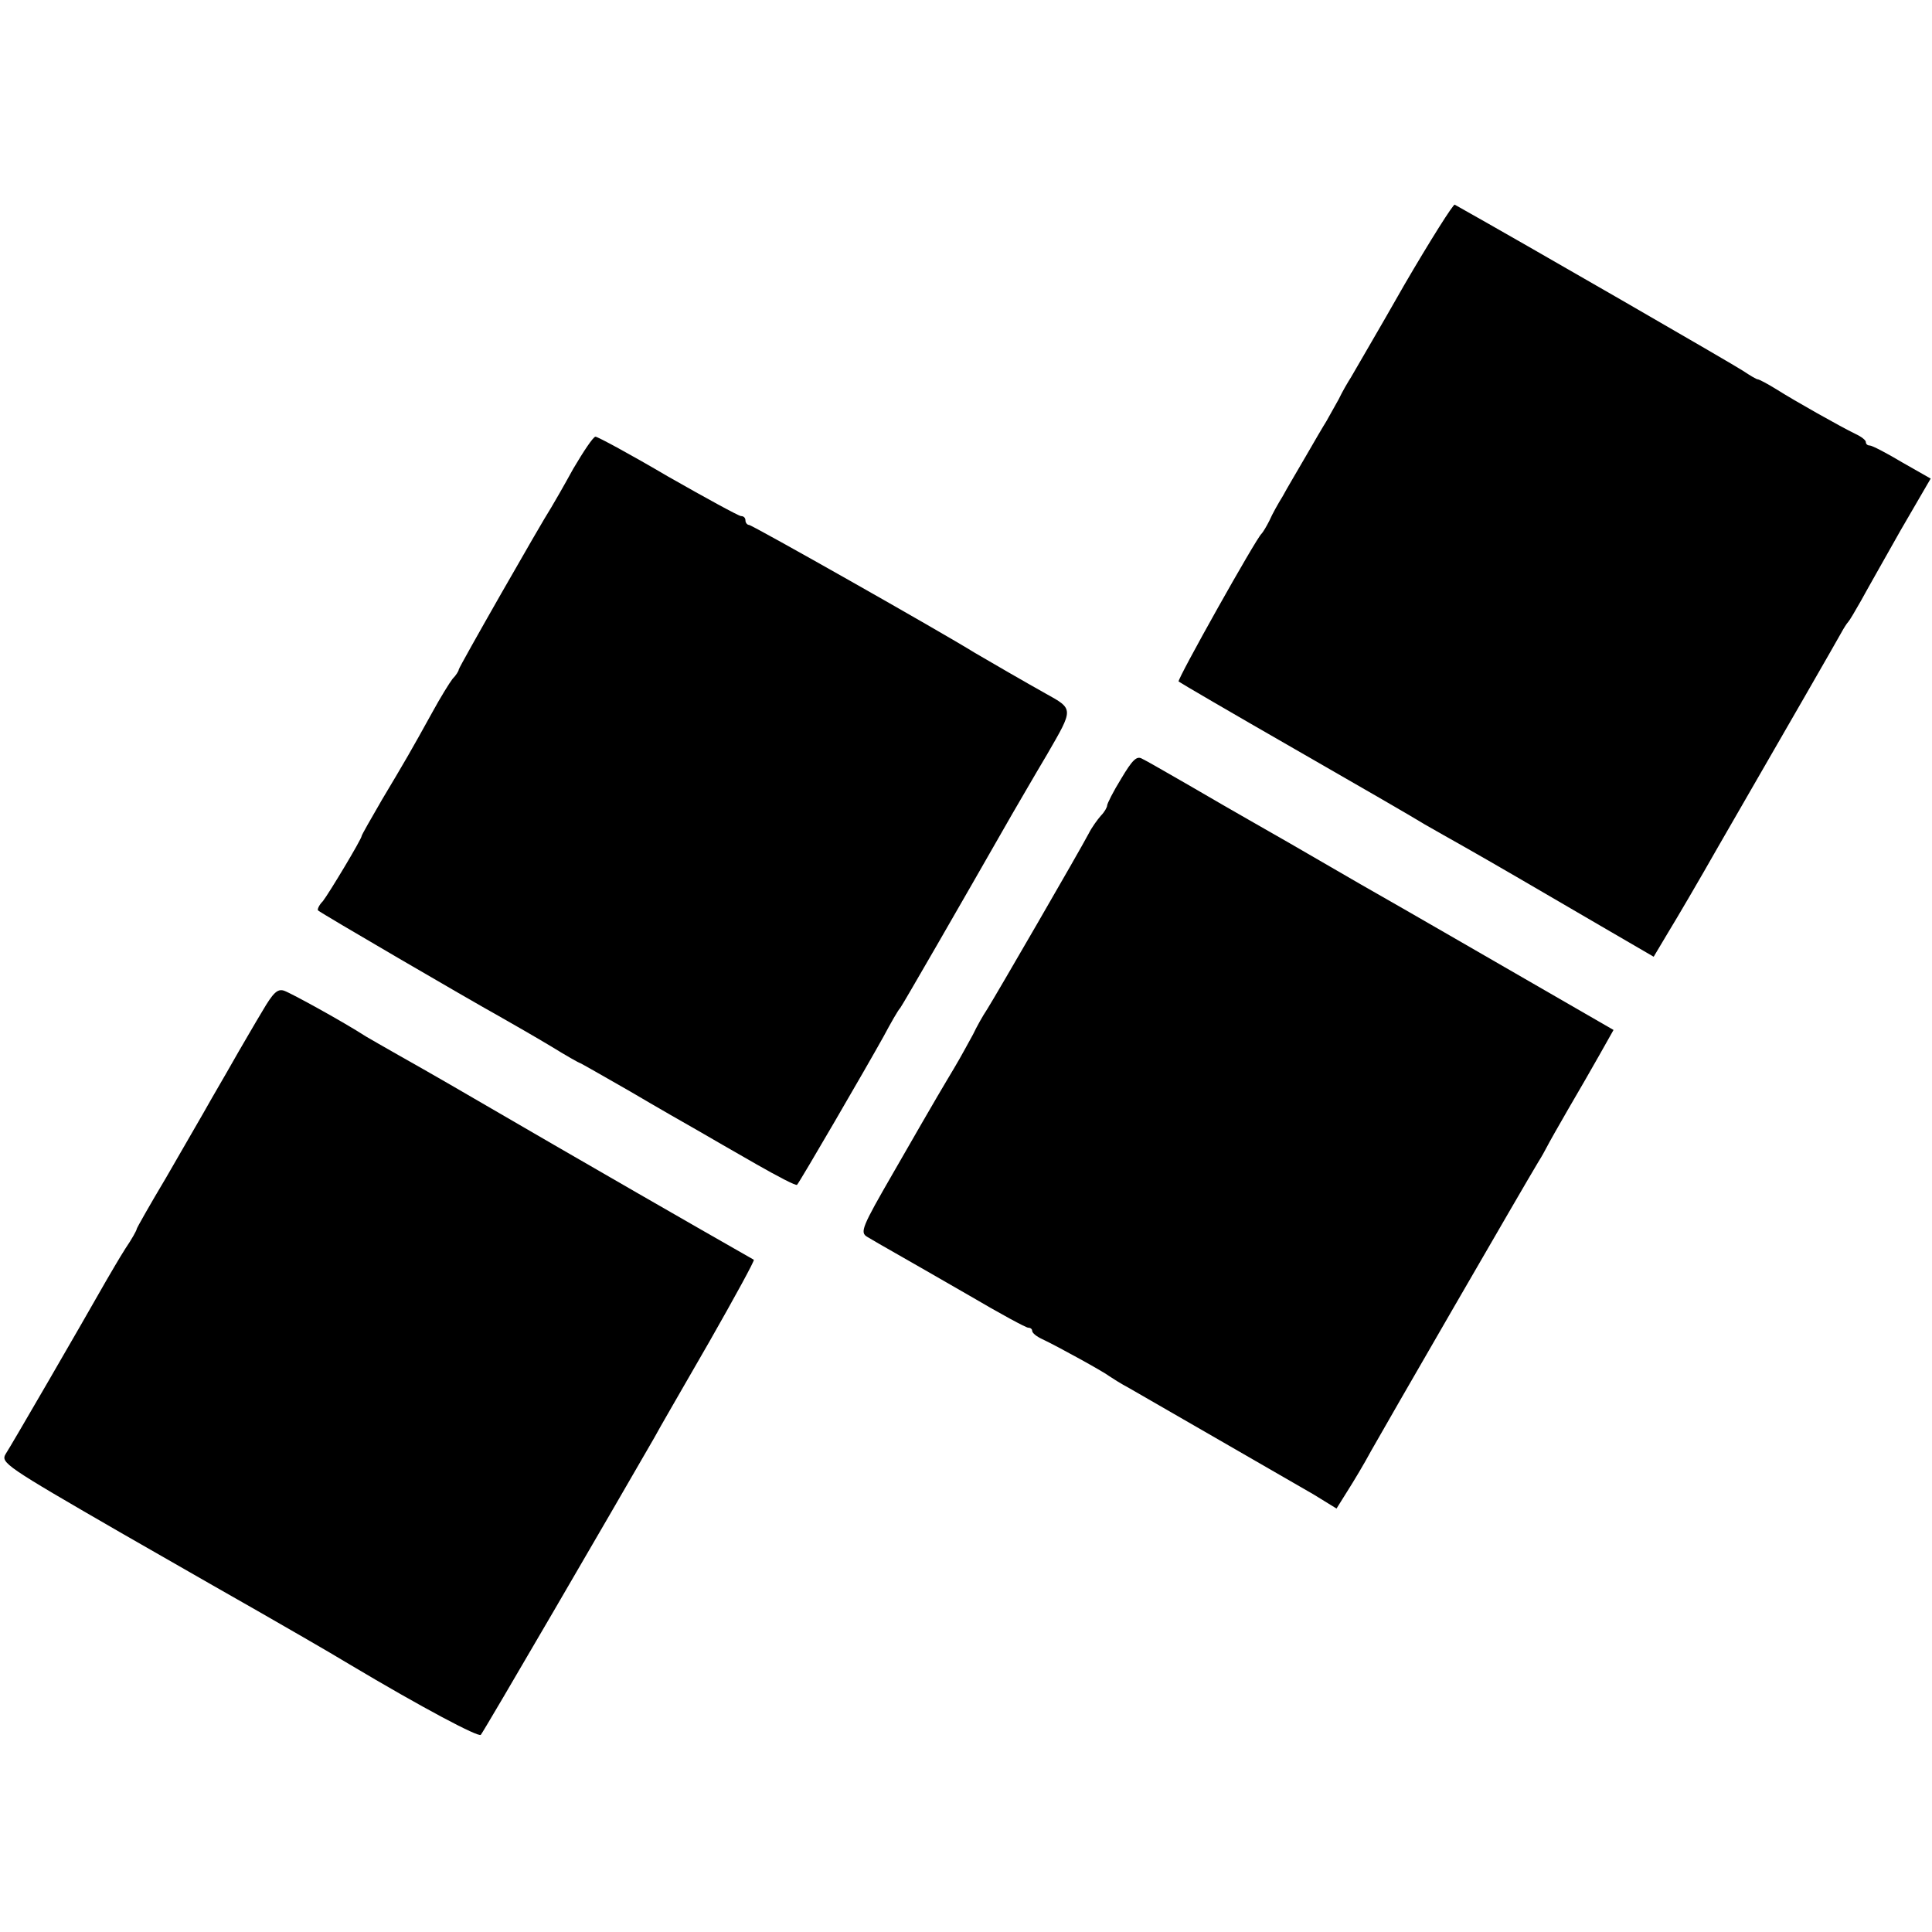
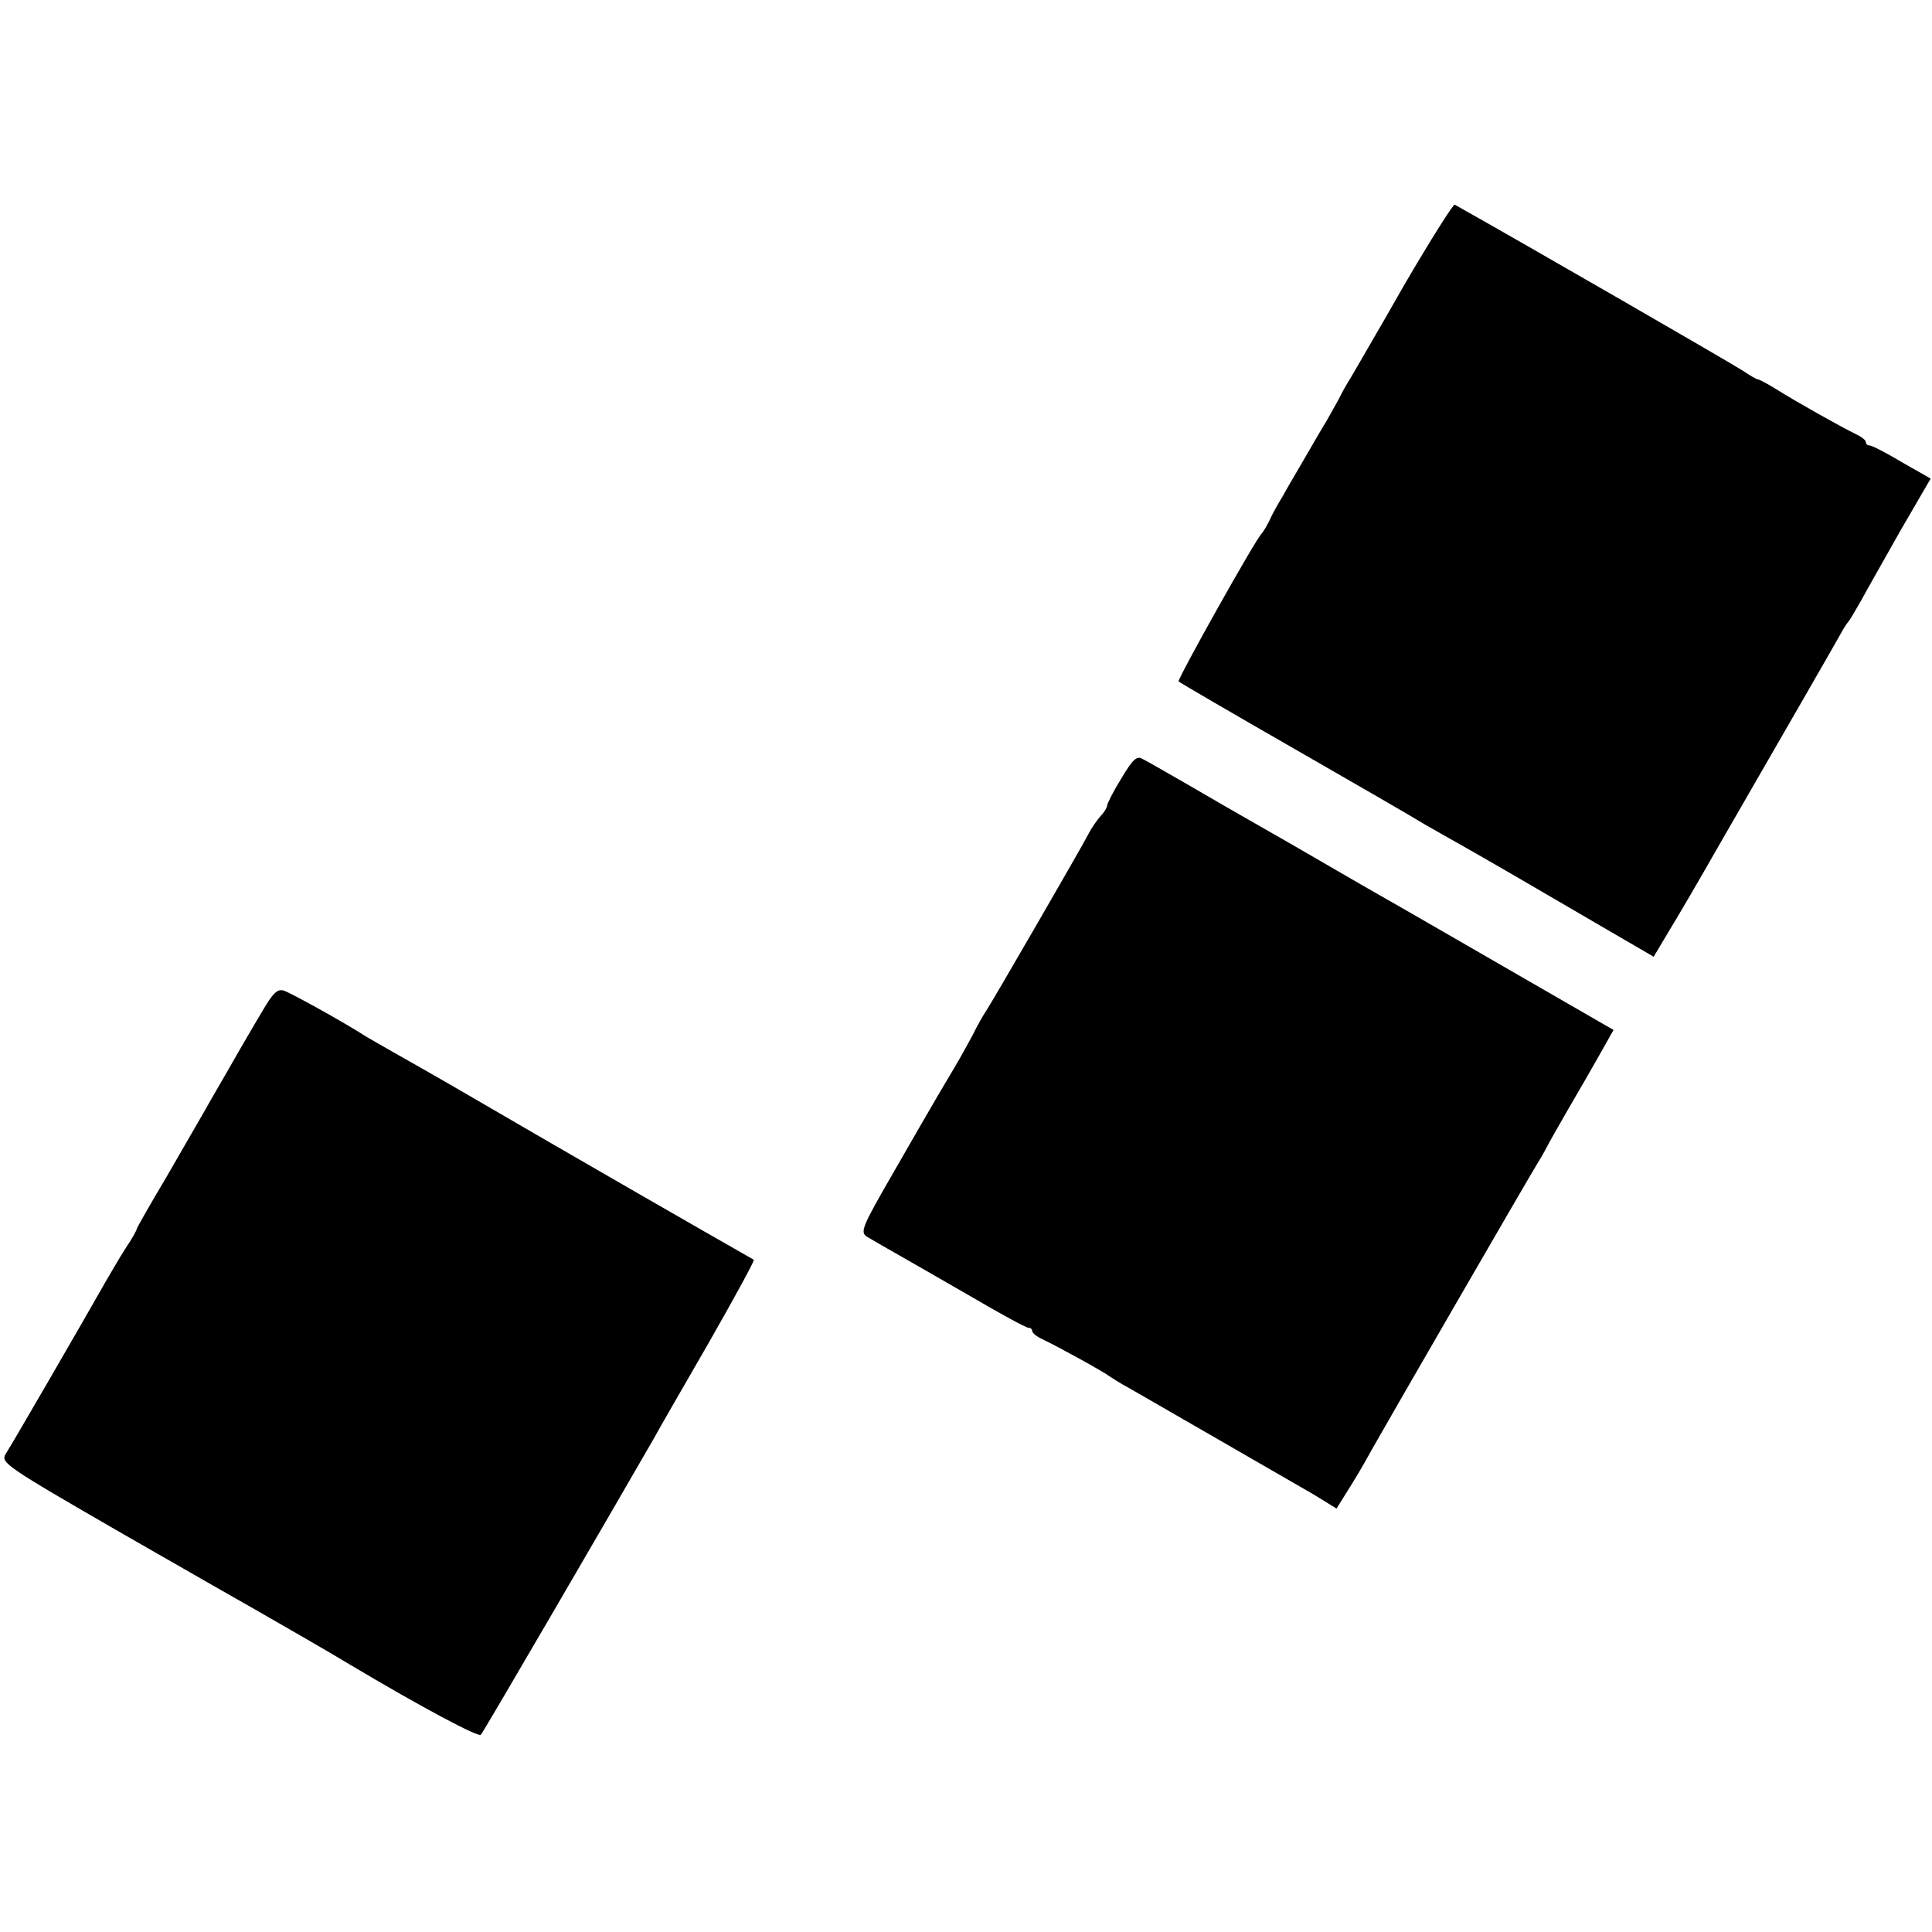
<svg xmlns="http://www.w3.org/2000/svg" version="1.0" width="438pt" height="438pt" viewBox="0 0 438 438" preserveAspectRatio="xMidYMid meet">
  <g transform="translate(0,438) scale(0.1,-0.1)" fill="#000000" stroke="none">
    <path d="M3183 3733 c-59 -104 -114 -197 -120 -208 -7 -11 -20 -33 -28 -50 -9 -16 -22 -39 -28 -50 -7 -11 -28 -47 -47 -80 -19 -33 -43 -73 -52 -90 -10 -16 -24 -41 -30 -55 -7 -14 -15 -27 -18 -30 -12 -10 -192 -331 -188 -335 2 -2 120 -71 263 -153 143 -82 276 -159 295 -171 19 -11 60 -34 90 -51 67 -38 146 -84 307 -178 l122 -71 34 57 c19 31 70 118 112 192 164 284 268 465 279 485 6 11 13 22 16 25 3 3 16 25 29 48 13 24 54 96 90 160 l68 117 -65 37 c-35 21 -68 38 -73 38 -5 0 -9 3 -9 8 0 4 -10 12 -23 18 -35 17 -138 75 -179 101 -21 13 -40 23 -43 23 -3 0 -18 9 -33 19 -19 13 -497 289 -654 377 -3 2 -55 -80 -115 -183z" />
-     <path d="M1300 3318 c-22 -40 -45 -80 -50 -88 -25 -39 -210 -363 -210 -368 0 -3 -6 -13 -14 -21 -7 -9 -28 -43 -46 -76 -48 -87 -62 -111 -114 -198 -25 -43 -46 -80 -46 -82 0 -7 -74 -130 -88 -148 -9 -9 -13 -19 -11 -21 6 -6 344 -203 409 -239 30 -17 84 -48 119 -69 34 -21 64 -38 66 -38 1 0 52 -29 113 -64 61 -36 131 -76 154 -89 24 -14 83 -48 132 -76 49 -28 91 -50 93 -47 6 6 156 264 196 336 16 30 33 60 38 65 6 8 130 223 254 440 13 22 48 83 79 135 60 104 61 102 -4 138 -36 20 -133 76 -160 92 -79 49 -505 290 -512 290 -4 0 -8 5 -8 10 0 6 -4 10 -10 10 -5 0 -80 41 -166 90 -85 50 -159 90 -164 90 -5 0 -27 -33 -50 -72z" />
    <path d="M2542 2615 c-18 -29 -32 -57 -32 -61 0 -4 -6 -15 -14 -23 -8 -9 -21 -27 -28 -41 -21 -40 -211 -368 -230 -398 -10 -15 -24 -40 -32 -57 -9 -16 -27 -50 -42 -75 -29 -49 -27 -44 -139 -239 -71 -123 -76 -135 -59 -145 10 -6 39 -23 64 -37 25 -14 101 -58 169 -97 68 -40 127 -72 132 -72 5 0 9 -3 9 -7 0 -5 10 -13 23 -19 36 -17 141 -75 152 -84 6 -4 26 -17 45 -27 50 -29 356 -205 418 -241 l52 -32 25 40 c14 22 38 62 53 90 25 45 351 609 379 655 7 11 16 27 20 35 4 8 26 47 48 85 23 39 55 95 72 125 l31 55 -182 105 c-99 57 -275 159 -391 225 -115 67 -230 133 -255 147 -25 14 -85 49 -135 78 -49 28 -97 56 -106 60 -12 7 -22 -3 -47 -45z" />
    <path d="M595 2088 c-17 -28 -41 -70 -54 -92 -13 -23 -40 -70 -61 -106 -20 -36 -67 -116 -103 -179 -37 -62 -67 -115 -67 -117 0 -3 -11 -23 -26 -45 -14 -22 -33 -55 -43 -72 -59 -104 -216 -375 -228 -393 -12 -20 -2 -27 263 -180 152 -87 293 -168 313 -179 40 -23 157 -90 203 -118 166 -99 293 -166 298 -160 6 6 305 520 393 673 10 19 67 117 125 218 57 100 103 184 101 186 -2 1 -56 32 -119 68 -63 36 -214 123 -335 193 -246 143 -265 154 -350 202 -33 19 -67 38 -75 43 -51 33 -169 98 -186 104 -15 5 -25 -5 -49 -46z" />
  </g>
</svg>